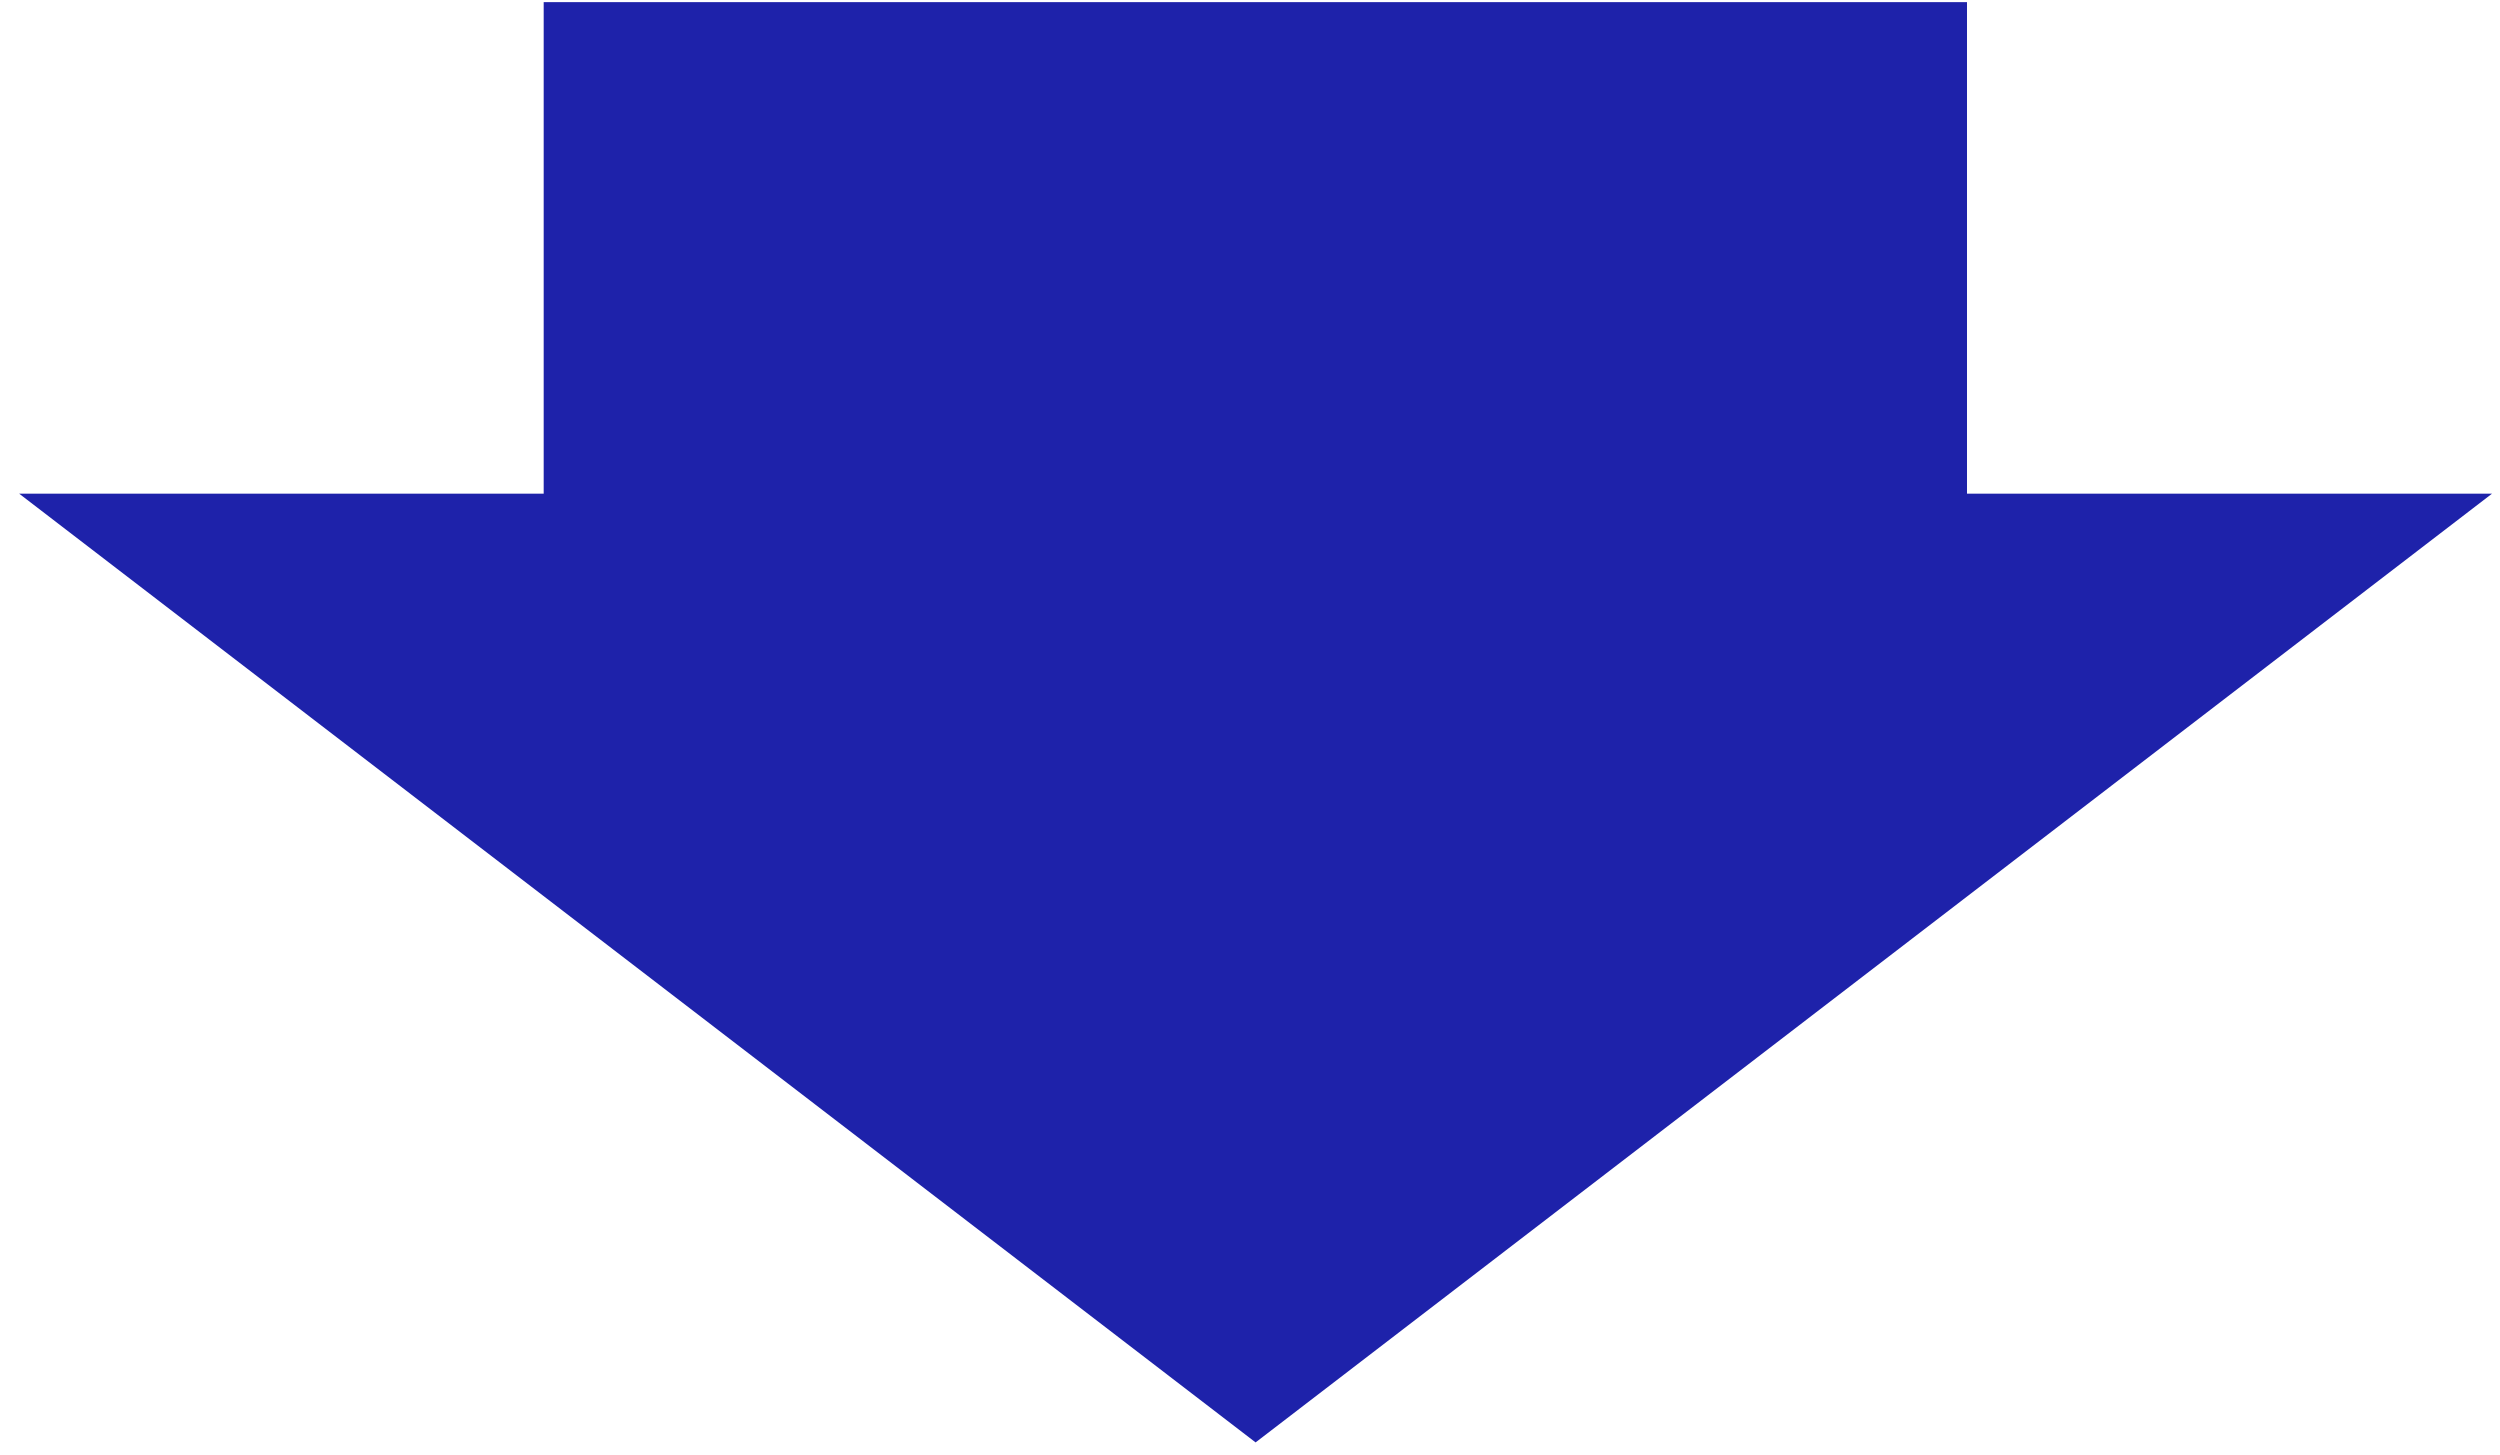
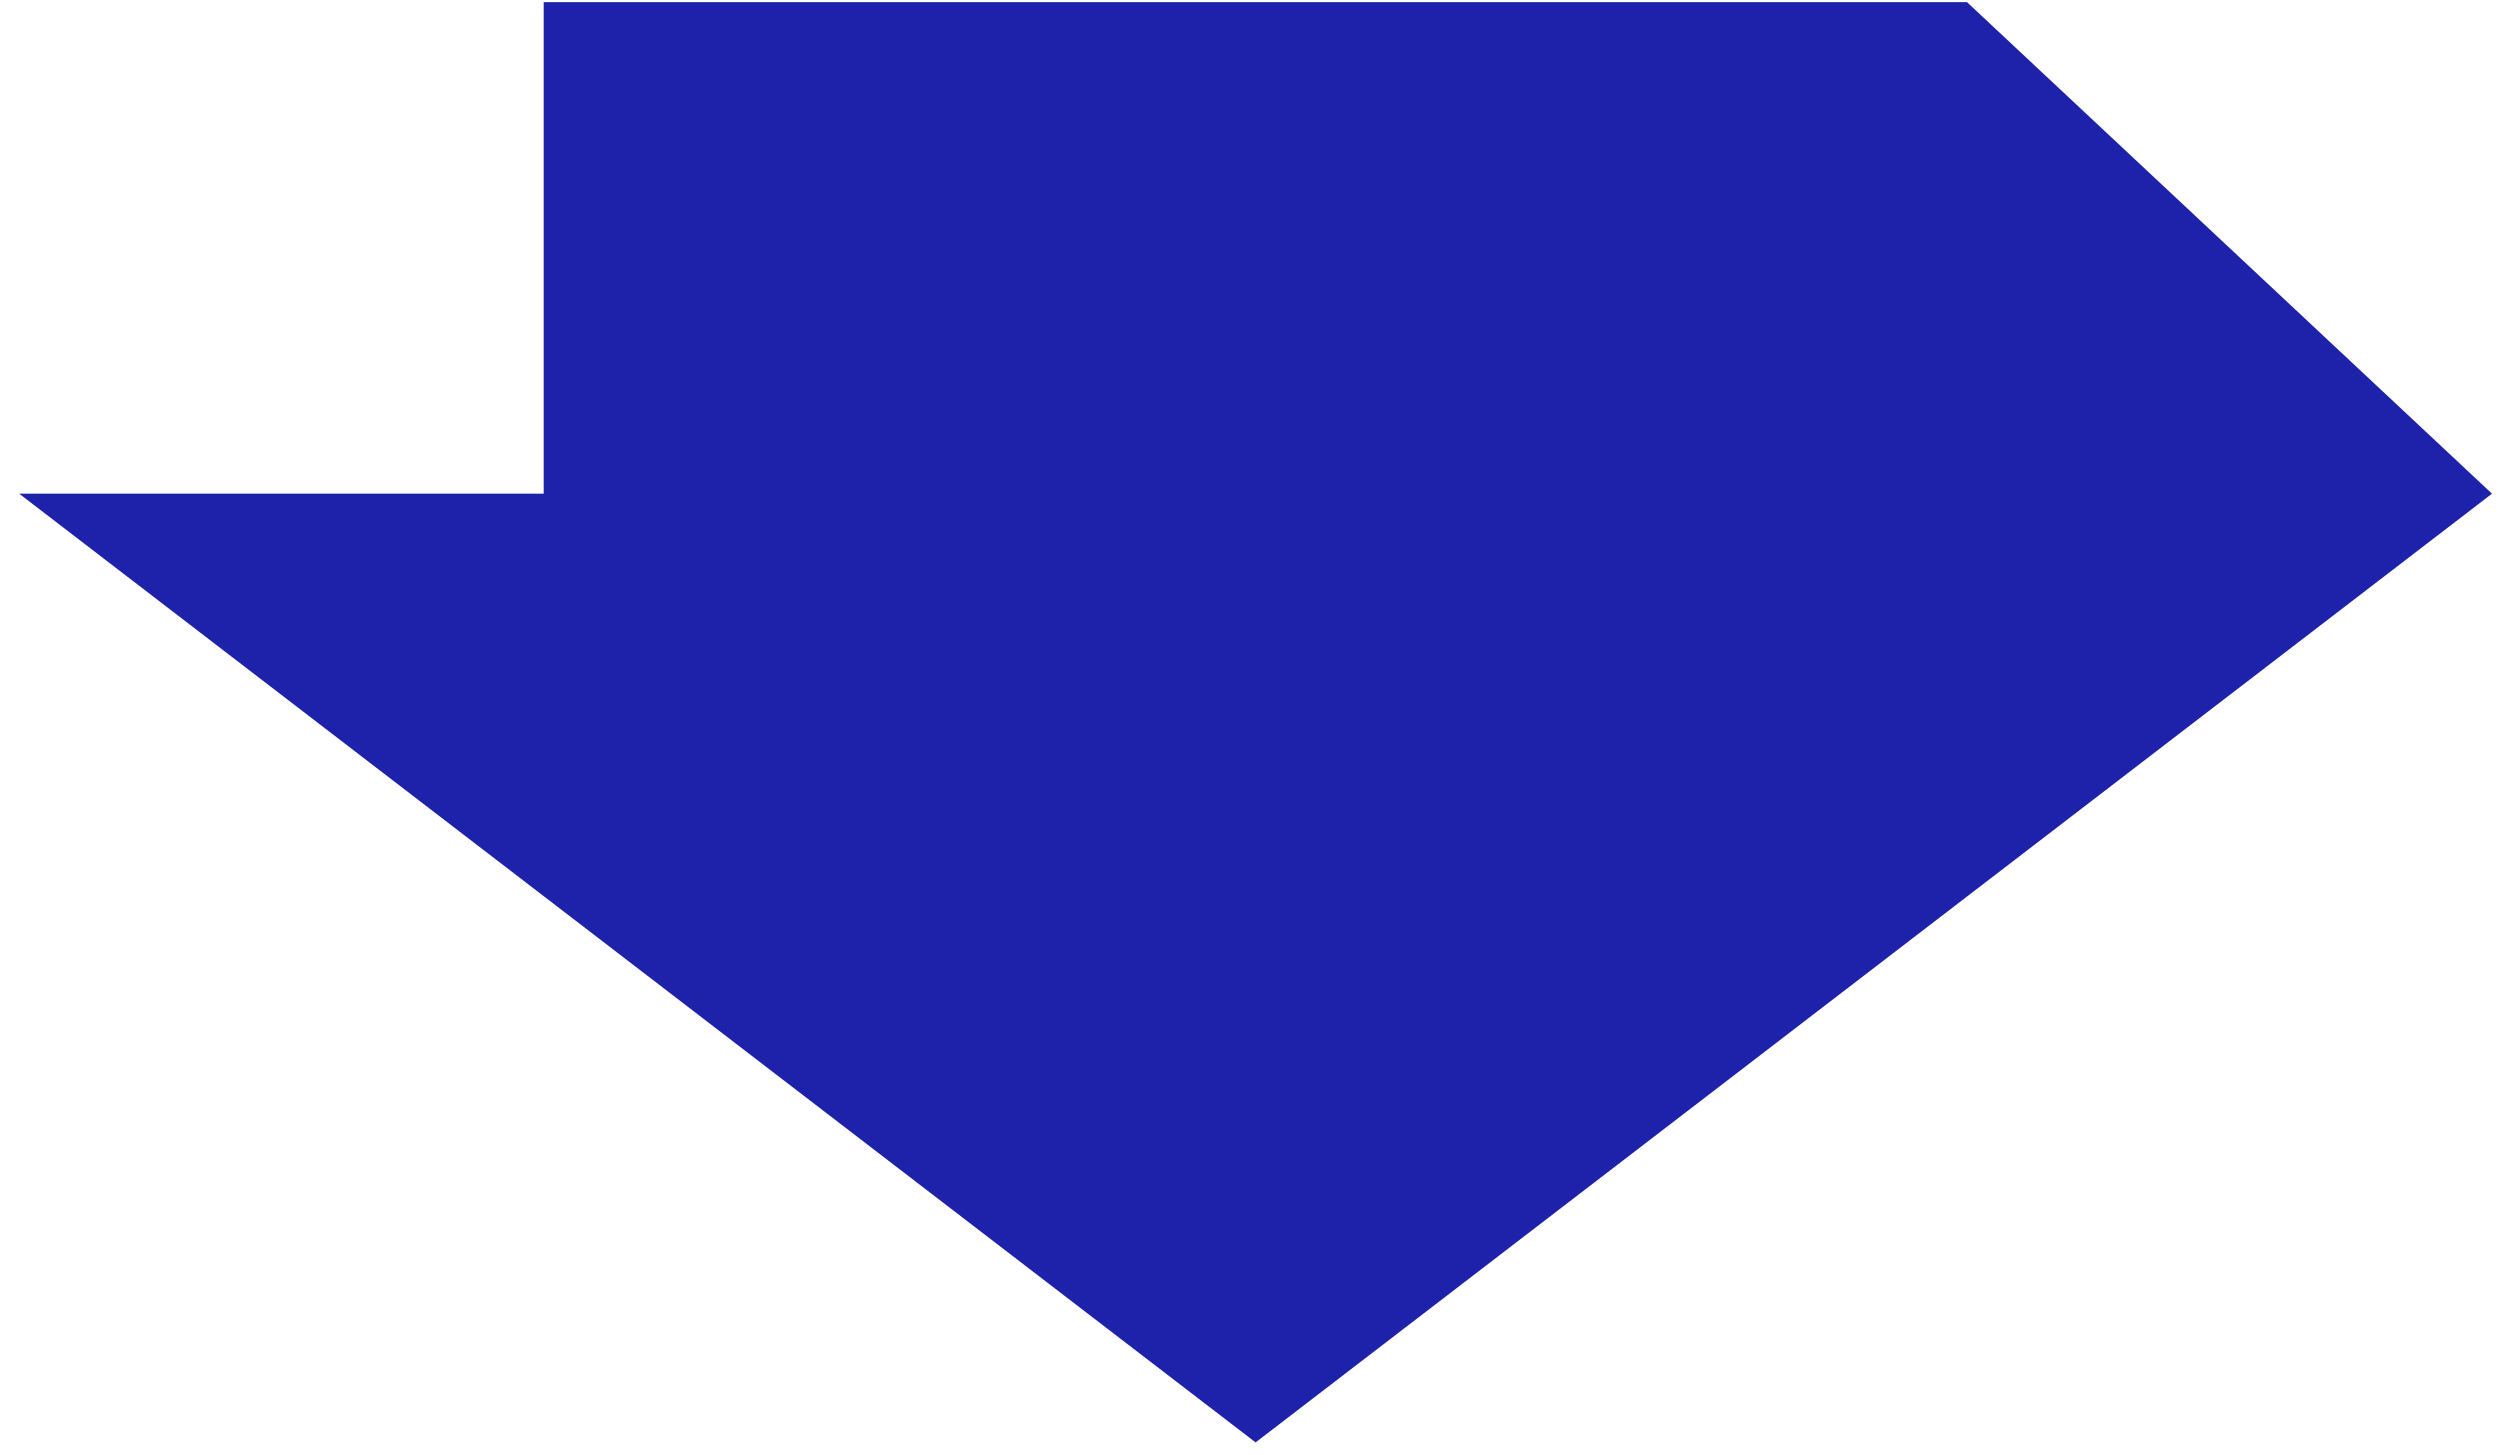
<svg xmlns="http://www.w3.org/2000/svg" width="55px" height="32px">
-   <path fill-rule="evenodd" fill="rgb(30, 34, 170)" d="M54.824,10.861 L27.623,31.733 L0.422,10.861 L11.961,10.861 L11.961,0.047 L43.274,0.047 L43.274,10.861 L54.824,10.861 Z" />
+   <path fill-rule="evenodd" fill="rgb(30, 34, 170)" d="M54.824,10.861 L27.623,31.733 L0.422,10.861 L11.961,10.861 L11.961,0.047 L43.274,0.047 L54.824,10.861 Z" />
</svg>